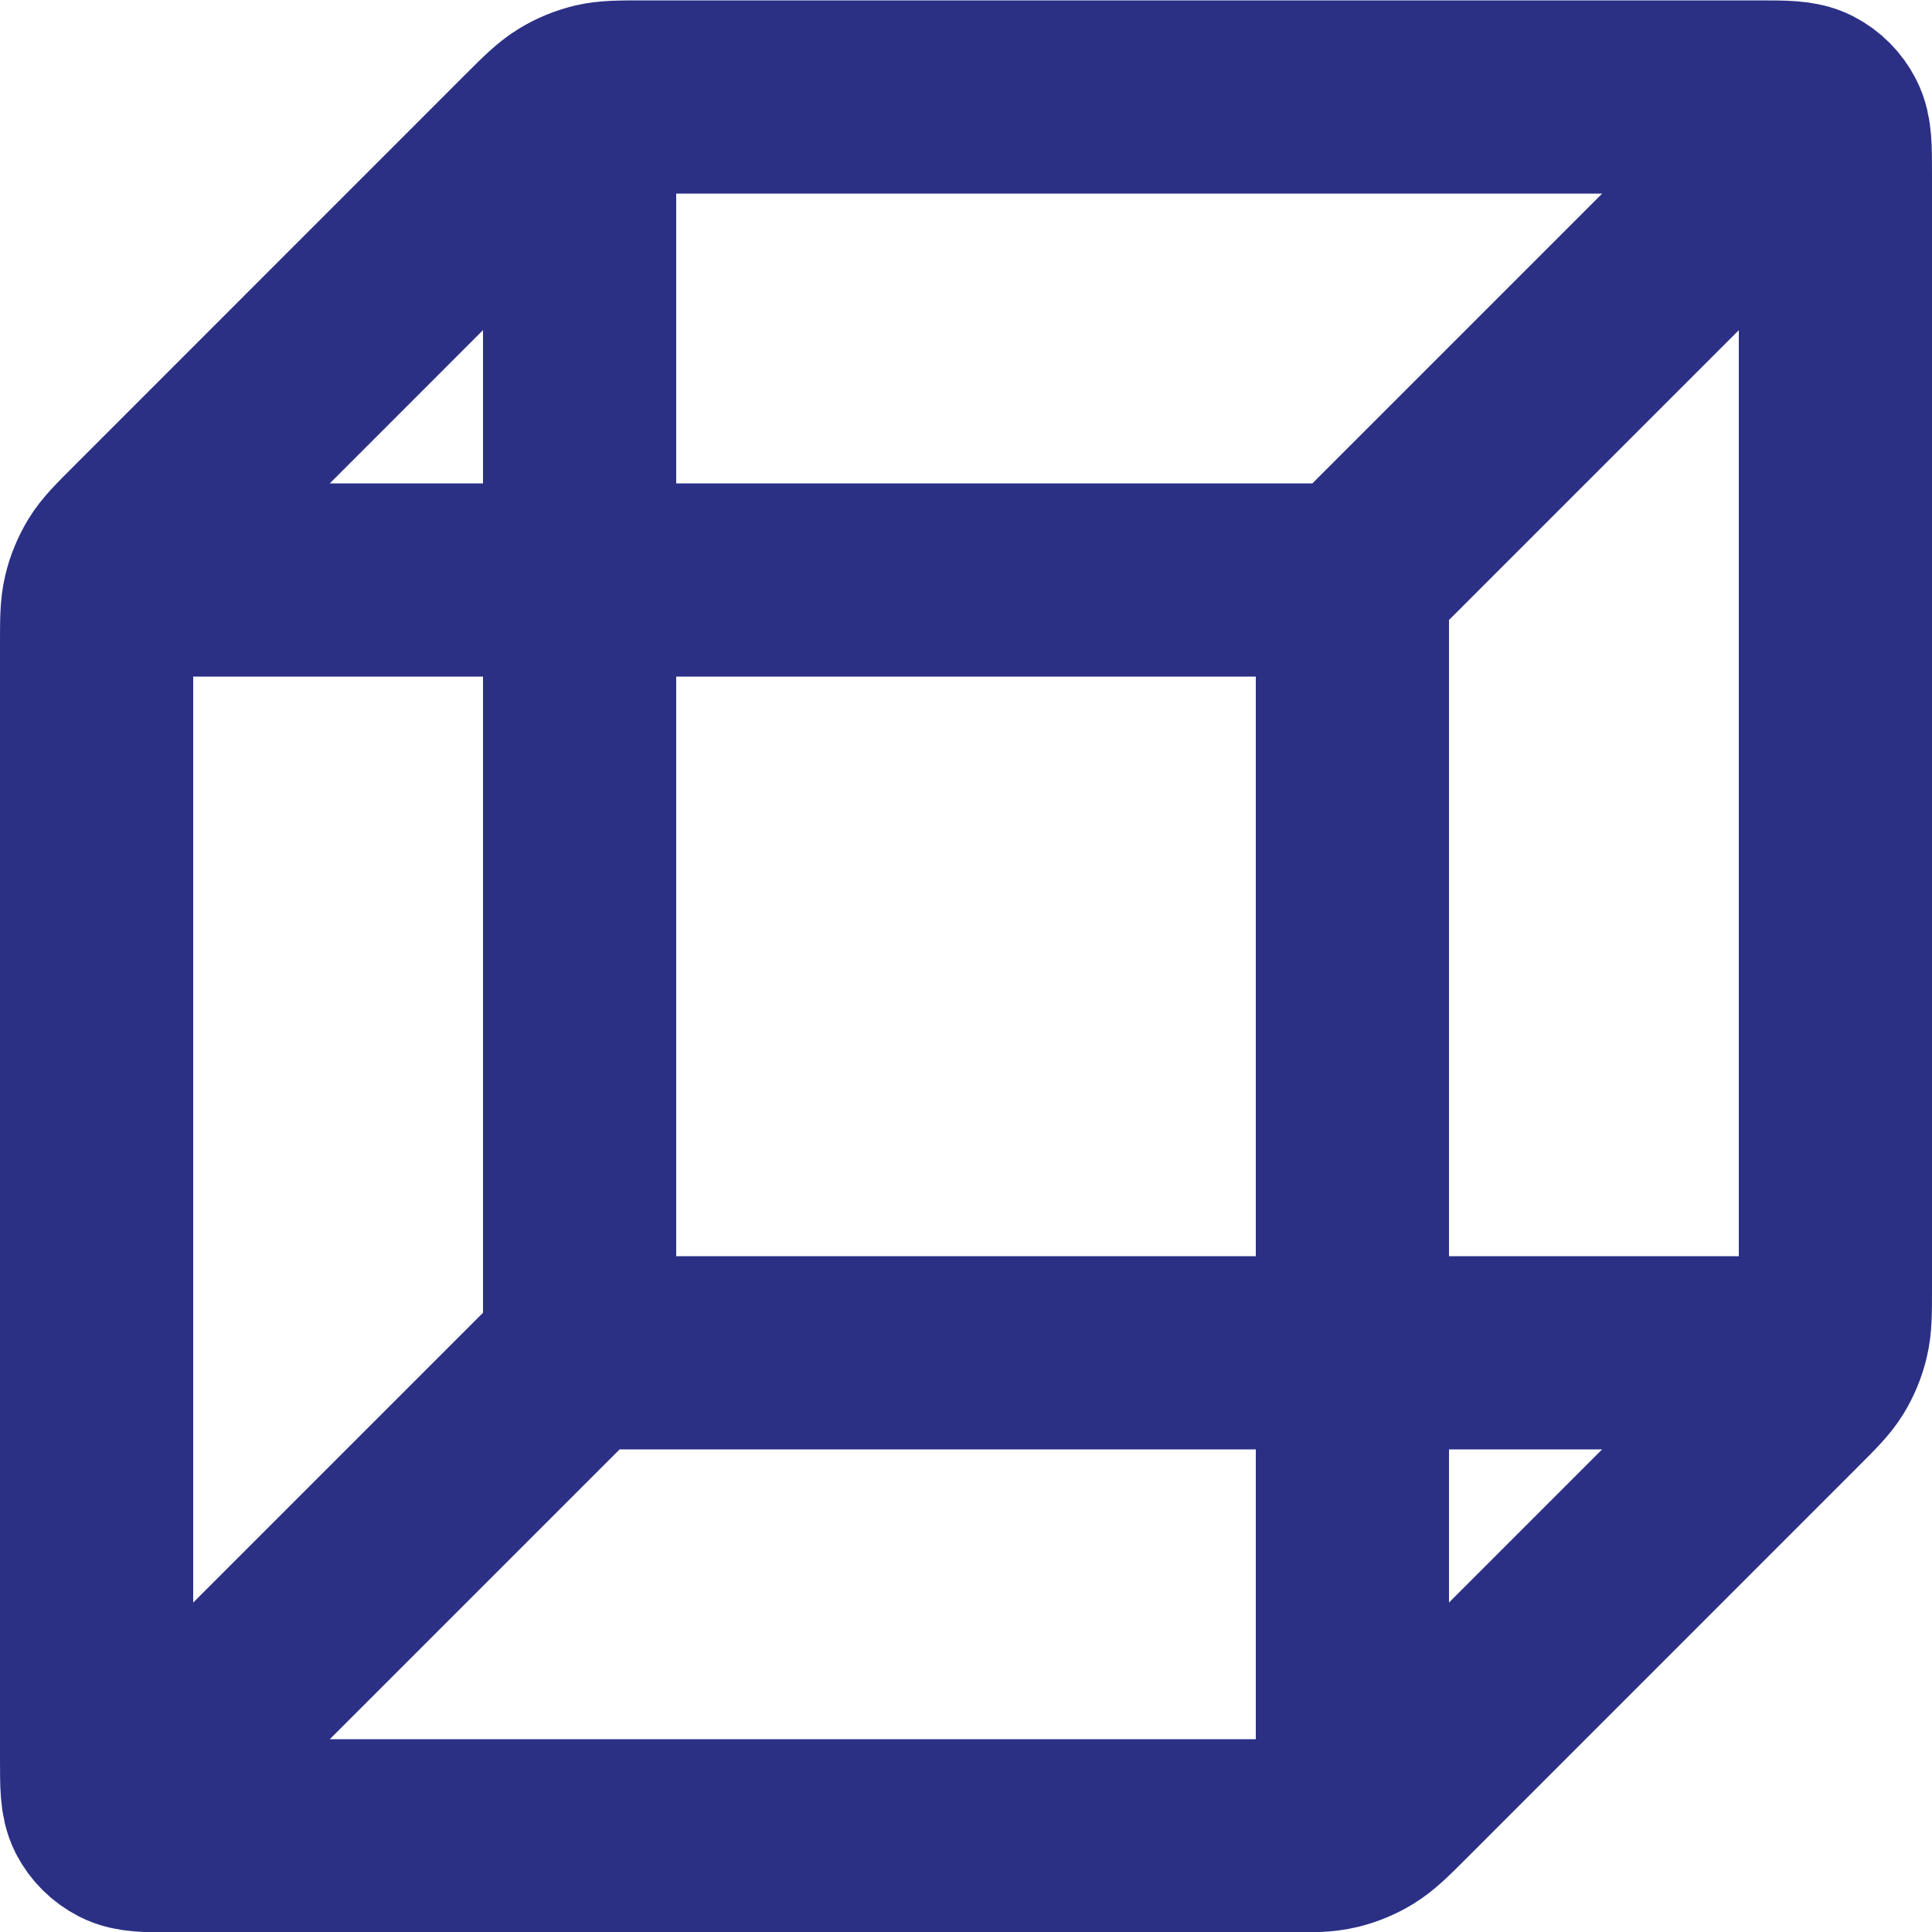
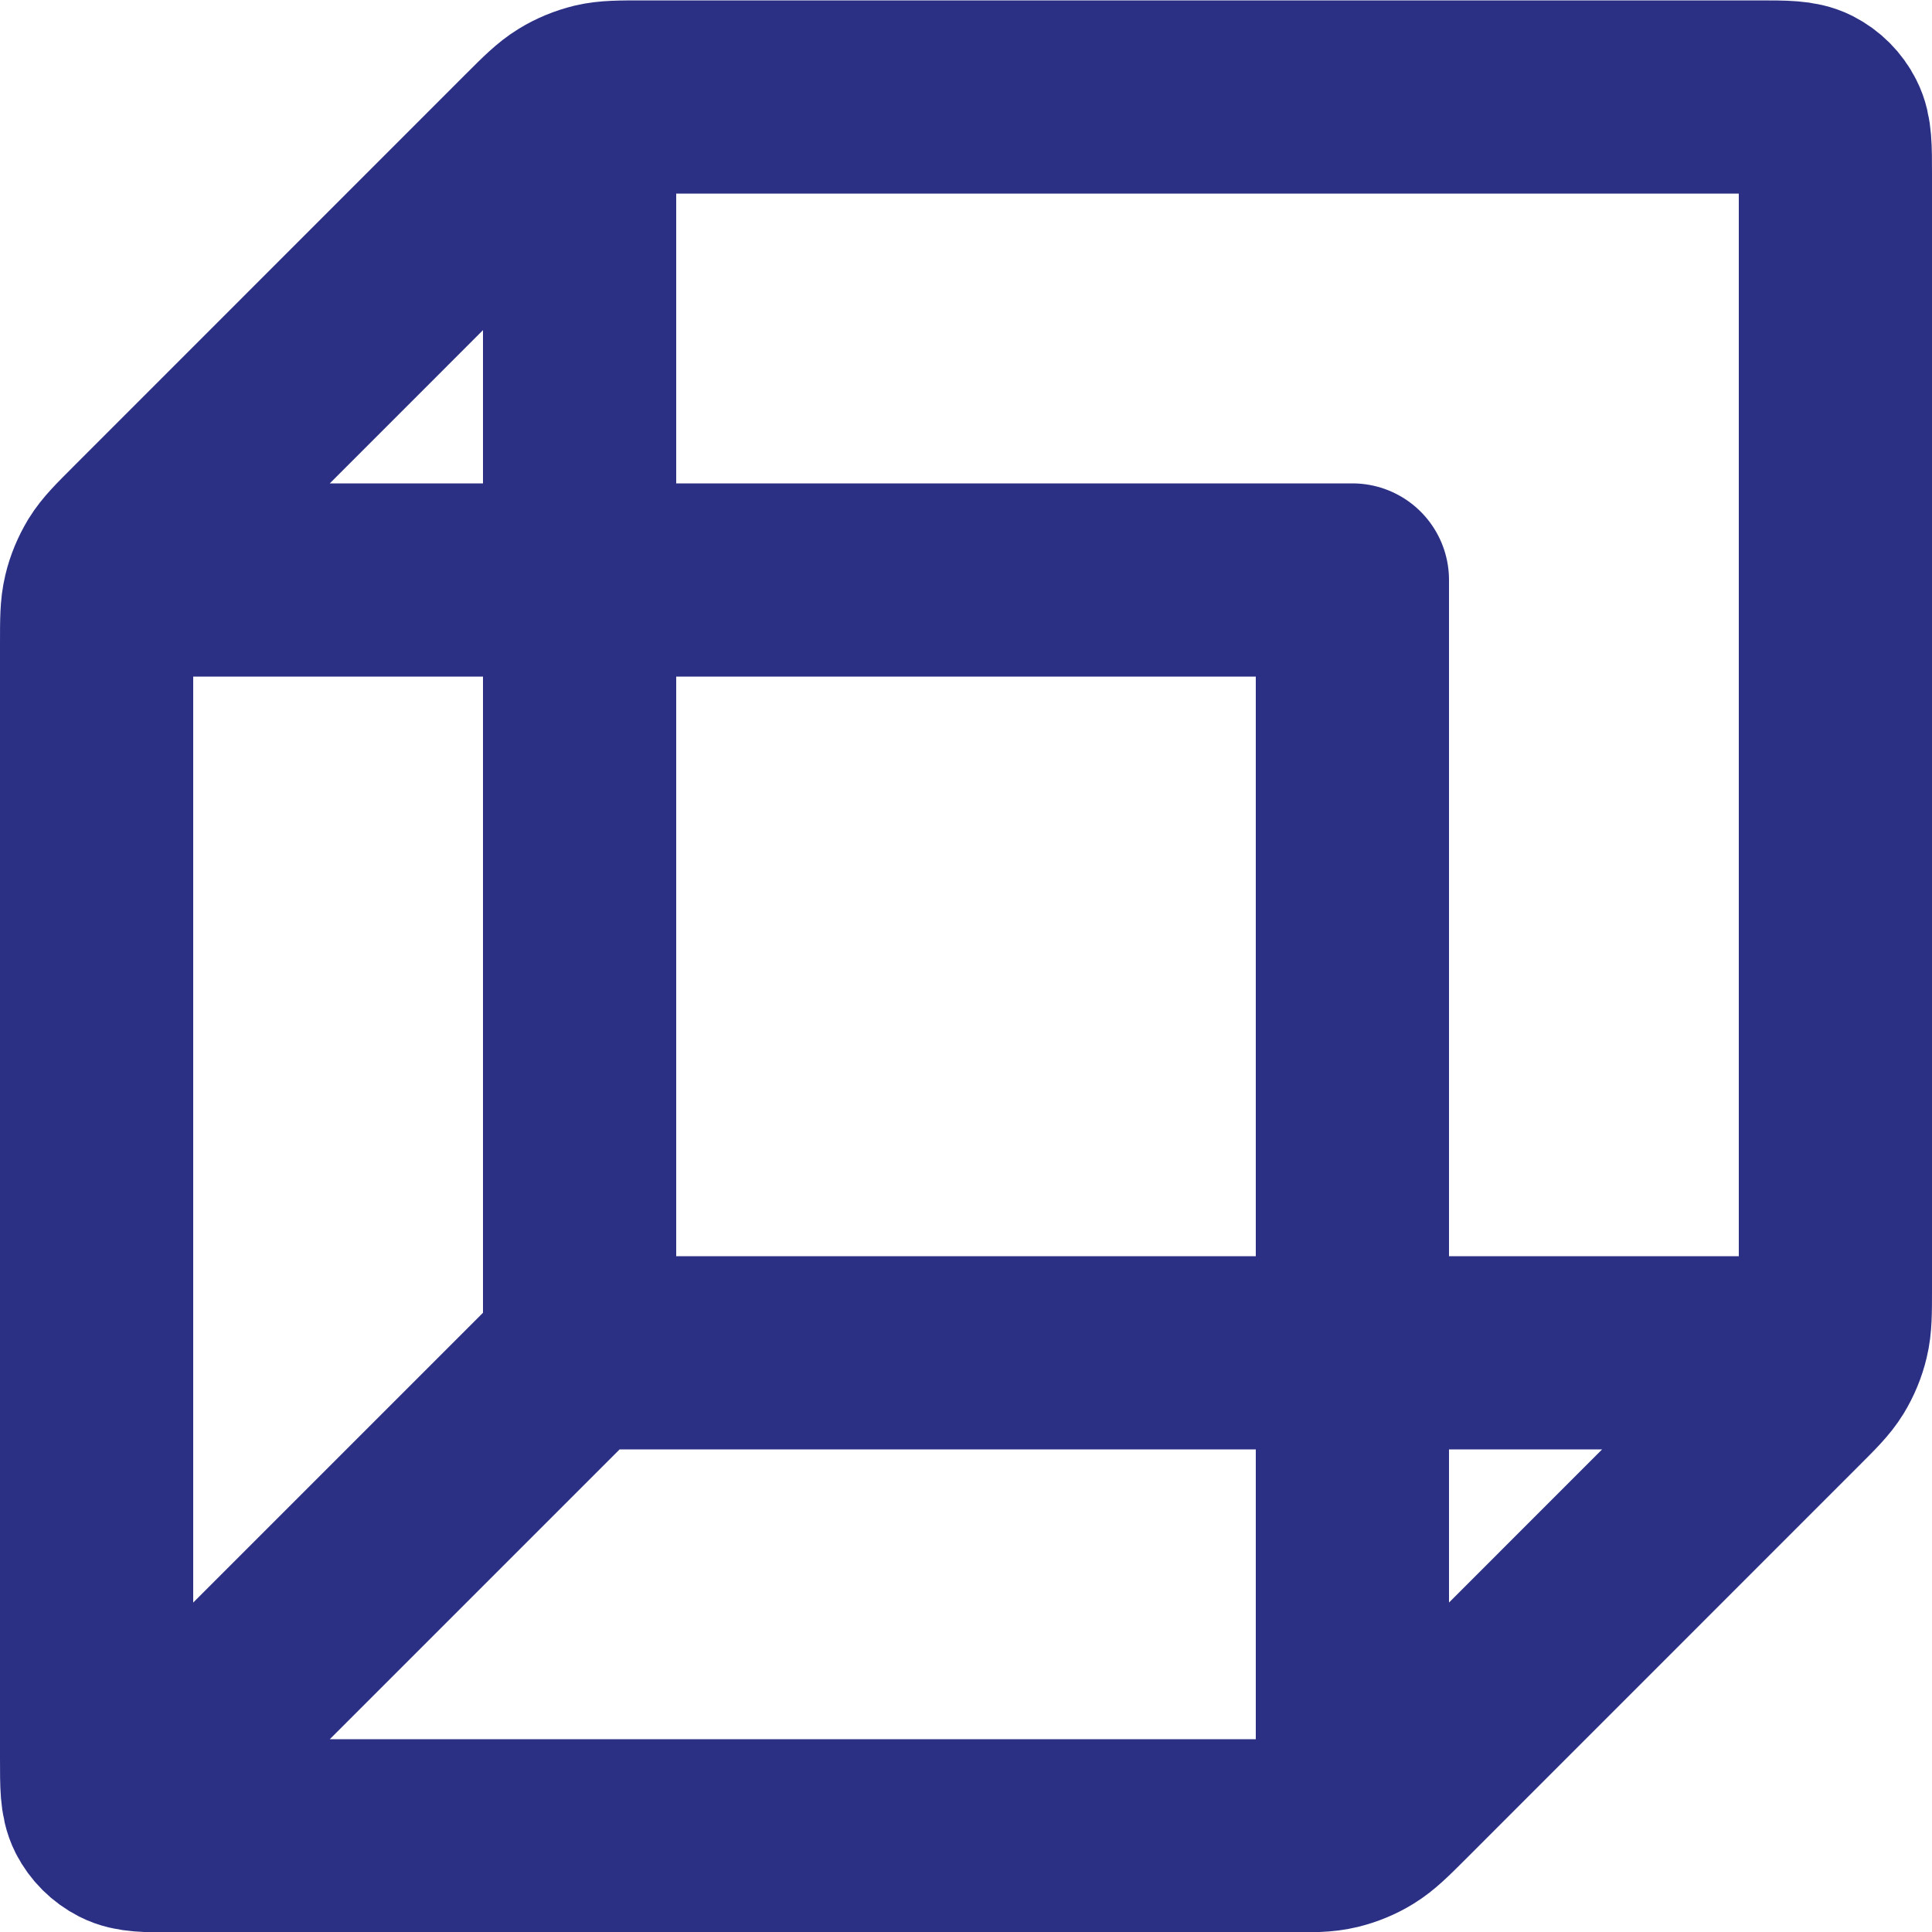
<svg xmlns="http://www.w3.org/2000/svg" width="20" height="20" viewBox="0 0 20 20" fill="none">
-   <path d="M18.5 14.004H6M6 14.004V1.504M6 14.004L1.5 18.504M1.5 6.004H14M14 6.004V18.504M14 6.004L18.5 1.504M19 13.341V1.804C19 1.524 19 1.384 18.945 1.277C18.898 1.183 18.821 1.106 18.727 1.058C18.62 1.004 18.48 1.004 18.2 1.004H6.663C6.418 1.004 6.296 1.004 6.181 1.031C6.079 1.056 5.981 1.096 5.892 1.151C5.791 1.213 5.704 1.299 5.531 1.472L1.469 5.535C1.296 5.708 1.209 5.794 1.147 5.895C1.093 5.985 1.052 6.082 1.028 6.184C1 6.3 1 6.422 1 6.666V18.204C1 18.484 1 18.624 1.054 18.731C1.102 18.825 1.179 18.901 1.273 18.949C1.38 19.004 1.52 19.004 1.8 19.004H13.337C13.582 19.004 13.704 19.004 13.819 18.976C13.921 18.951 14.019 18.911 14.108 18.856C14.209 18.794 14.296 18.708 14.469 18.535L18.531 14.472C18.704 14.299 18.791 14.213 18.853 14.112C18.907 14.023 18.948 13.925 18.972 13.823C19 13.708 19 13.585 19 13.341Z" stroke="#2B3085" stroke-width="2" stroke-linecap="round" stroke-linejoin="round" />
+   <path d="M18.5 14.004H6M6 14.004V1.504M6 14.004L1.5 18.504M1.5 6.004H14M14 6.004V18.504M14 6.004M19 13.341V1.804C19 1.524 19 1.384 18.945 1.277C18.898 1.183 18.821 1.106 18.727 1.058C18.62 1.004 18.48 1.004 18.2 1.004H6.663C6.418 1.004 6.296 1.004 6.181 1.031C6.079 1.056 5.981 1.096 5.892 1.151C5.791 1.213 5.704 1.299 5.531 1.472L1.469 5.535C1.296 5.708 1.209 5.794 1.147 5.895C1.093 5.985 1.052 6.082 1.028 6.184C1 6.3 1 6.422 1 6.666V18.204C1 18.484 1 18.624 1.054 18.731C1.102 18.825 1.179 18.901 1.273 18.949C1.38 19.004 1.52 19.004 1.8 19.004H13.337C13.582 19.004 13.704 19.004 13.819 18.976C13.921 18.951 14.019 18.911 14.108 18.856C14.209 18.794 14.296 18.708 14.469 18.535L18.531 14.472C18.704 14.299 18.791 14.213 18.853 14.112C18.907 14.023 18.948 13.925 18.972 13.823C19 13.708 19 13.585 19 13.341Z" stroke="#2B3085" stroke-width="2" stroke-linecap="round" stroke-linejoin="round" />
</svg>